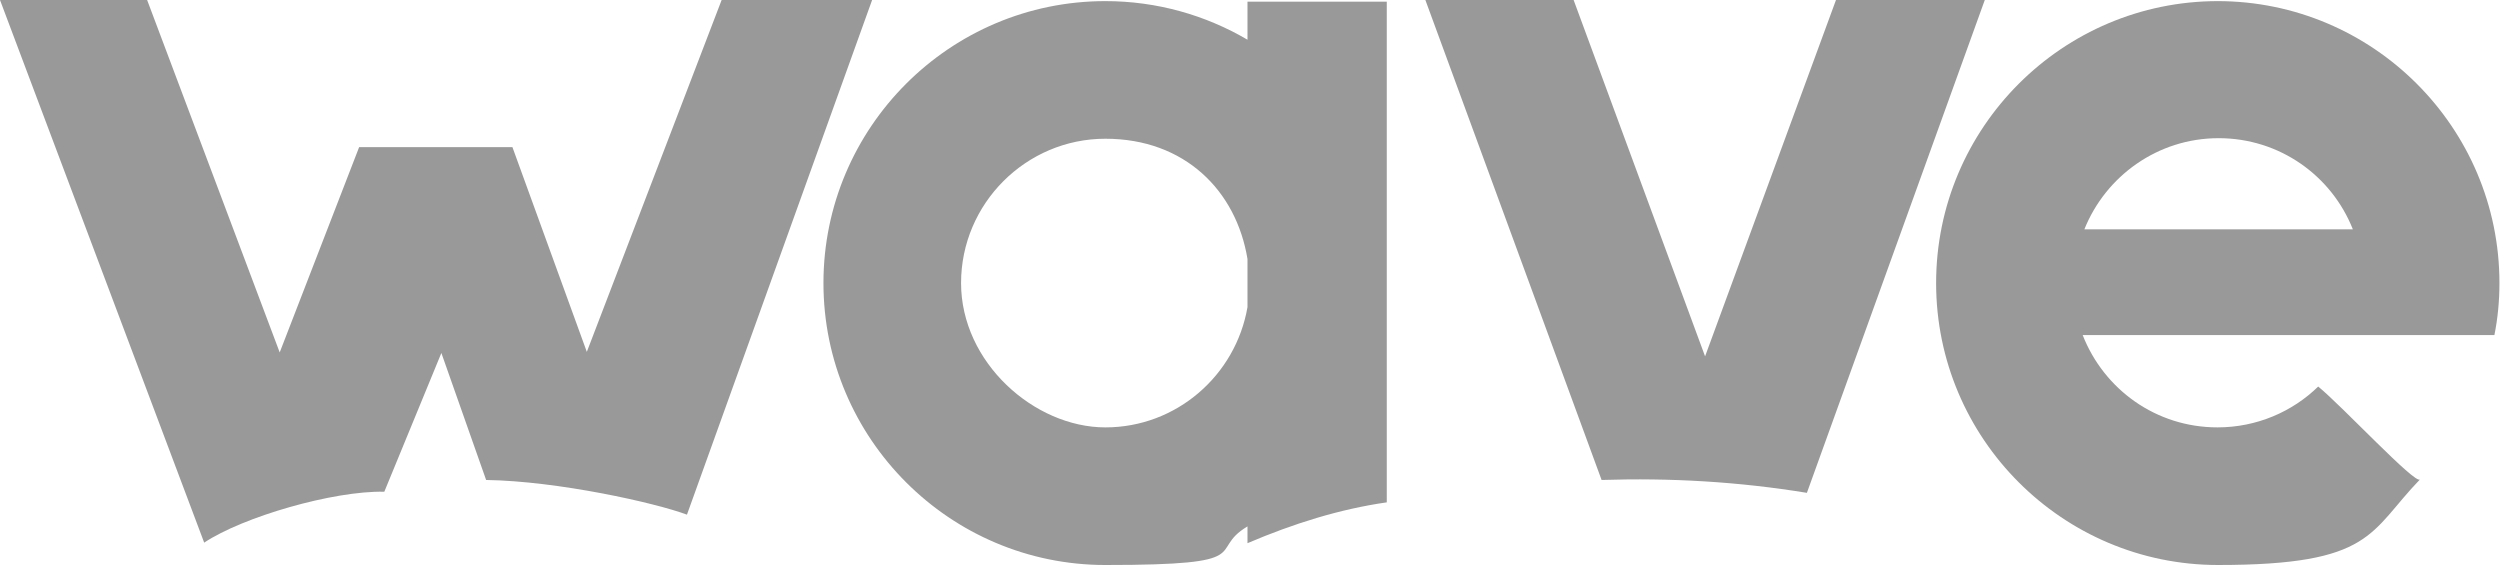
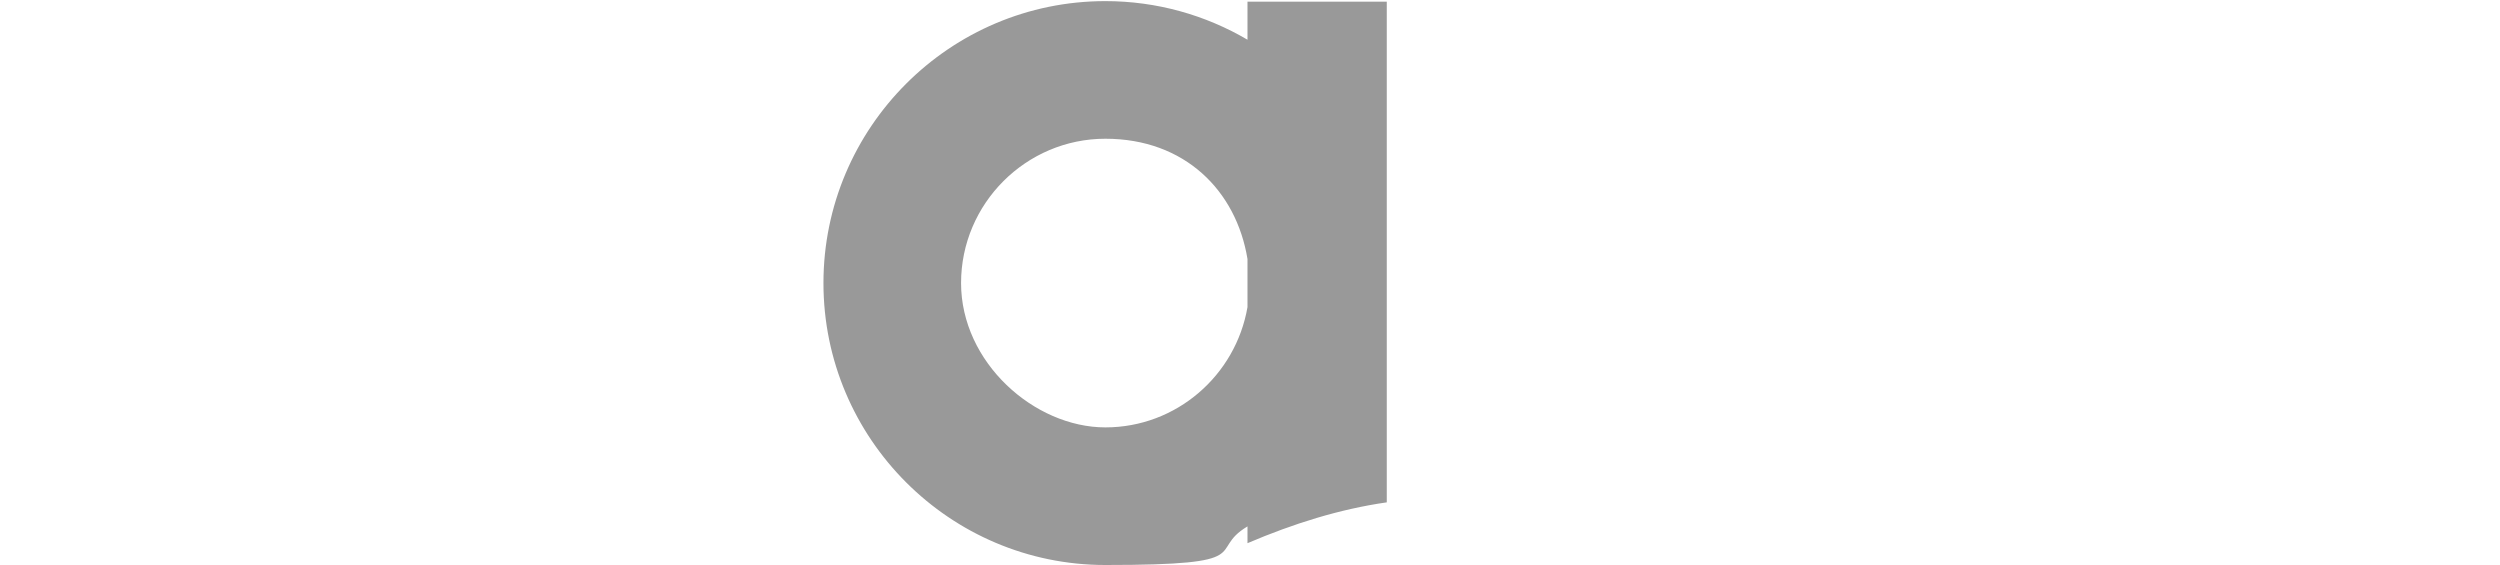
<svg xmlns="http://www.w3.org/2000/svg" viewBox="0 0 446.9 101">
  <defs>
    <style>      .cls-1 {        fill: #999;      }    </style>
  </defs>
  <g>
    <g id="Layer_2">
      <g>
-         <path class="cls-1" d="M129,0l-24.1,62.9-13.3-36.6h-27.4l-14.2,36.7L26.3,0H0l36.5,97c6.9-4.6,23.1-9.3,32.2-9.1l10.2-24.8,8,22.7c12.9.2,30.3,4.1,35.9,6.2L155.9,0h-26.9Z" />
        <path class="cls-1" d="M223,7.1c-7.5-4.4-16.2-6.9-25.4-6.9-27.8,0-50.4,22.6-50.4,50.4s22.6,50.4,50.4,50.4,18-2.5,25.4-6.9v3c8.2-3.5,16.5-6.1,24.9-7.3V.3h-24.9v6.8ZM223,54.9c-2.1,12.2-12.7,21.5-25.4,21.5s-25.8-11.6-25.8-25.8,11.6-25.8,25.8-25.8,23.4,9.3,25.4,21.5v8.7Z" />
-         <path class="cls-1" d="M328.2,0l-23.4,63.7L281.3,0h-26.5l31.5,85.8c12.2-.4,24.5.3,36.7,2.3L354.8,0h-26.7Z" />
-         <path class="cls-1" d="M396.5.2c-27.8,0-50.4,22.6-50.4,50.4s22.6,50.4,50.4,50.4,27-5.9,36.1-15.3c-.8,1-13.9-13.1-18.2-16.6-4.6,4.5-11,7.3-18,7.3-11,0-20.3-6.8-24.1-16.5h73.6c.6-3,.9-6.1.9-9.3,0-27.8-22.6-50.4-50.4-50.4ZM372.6,41c3.8-9.5,13.1-16.3,24-16.3s20.2,6.7,24,16.3h-47.9Z" />
      </g>
    </g>
  </g>
</svg>